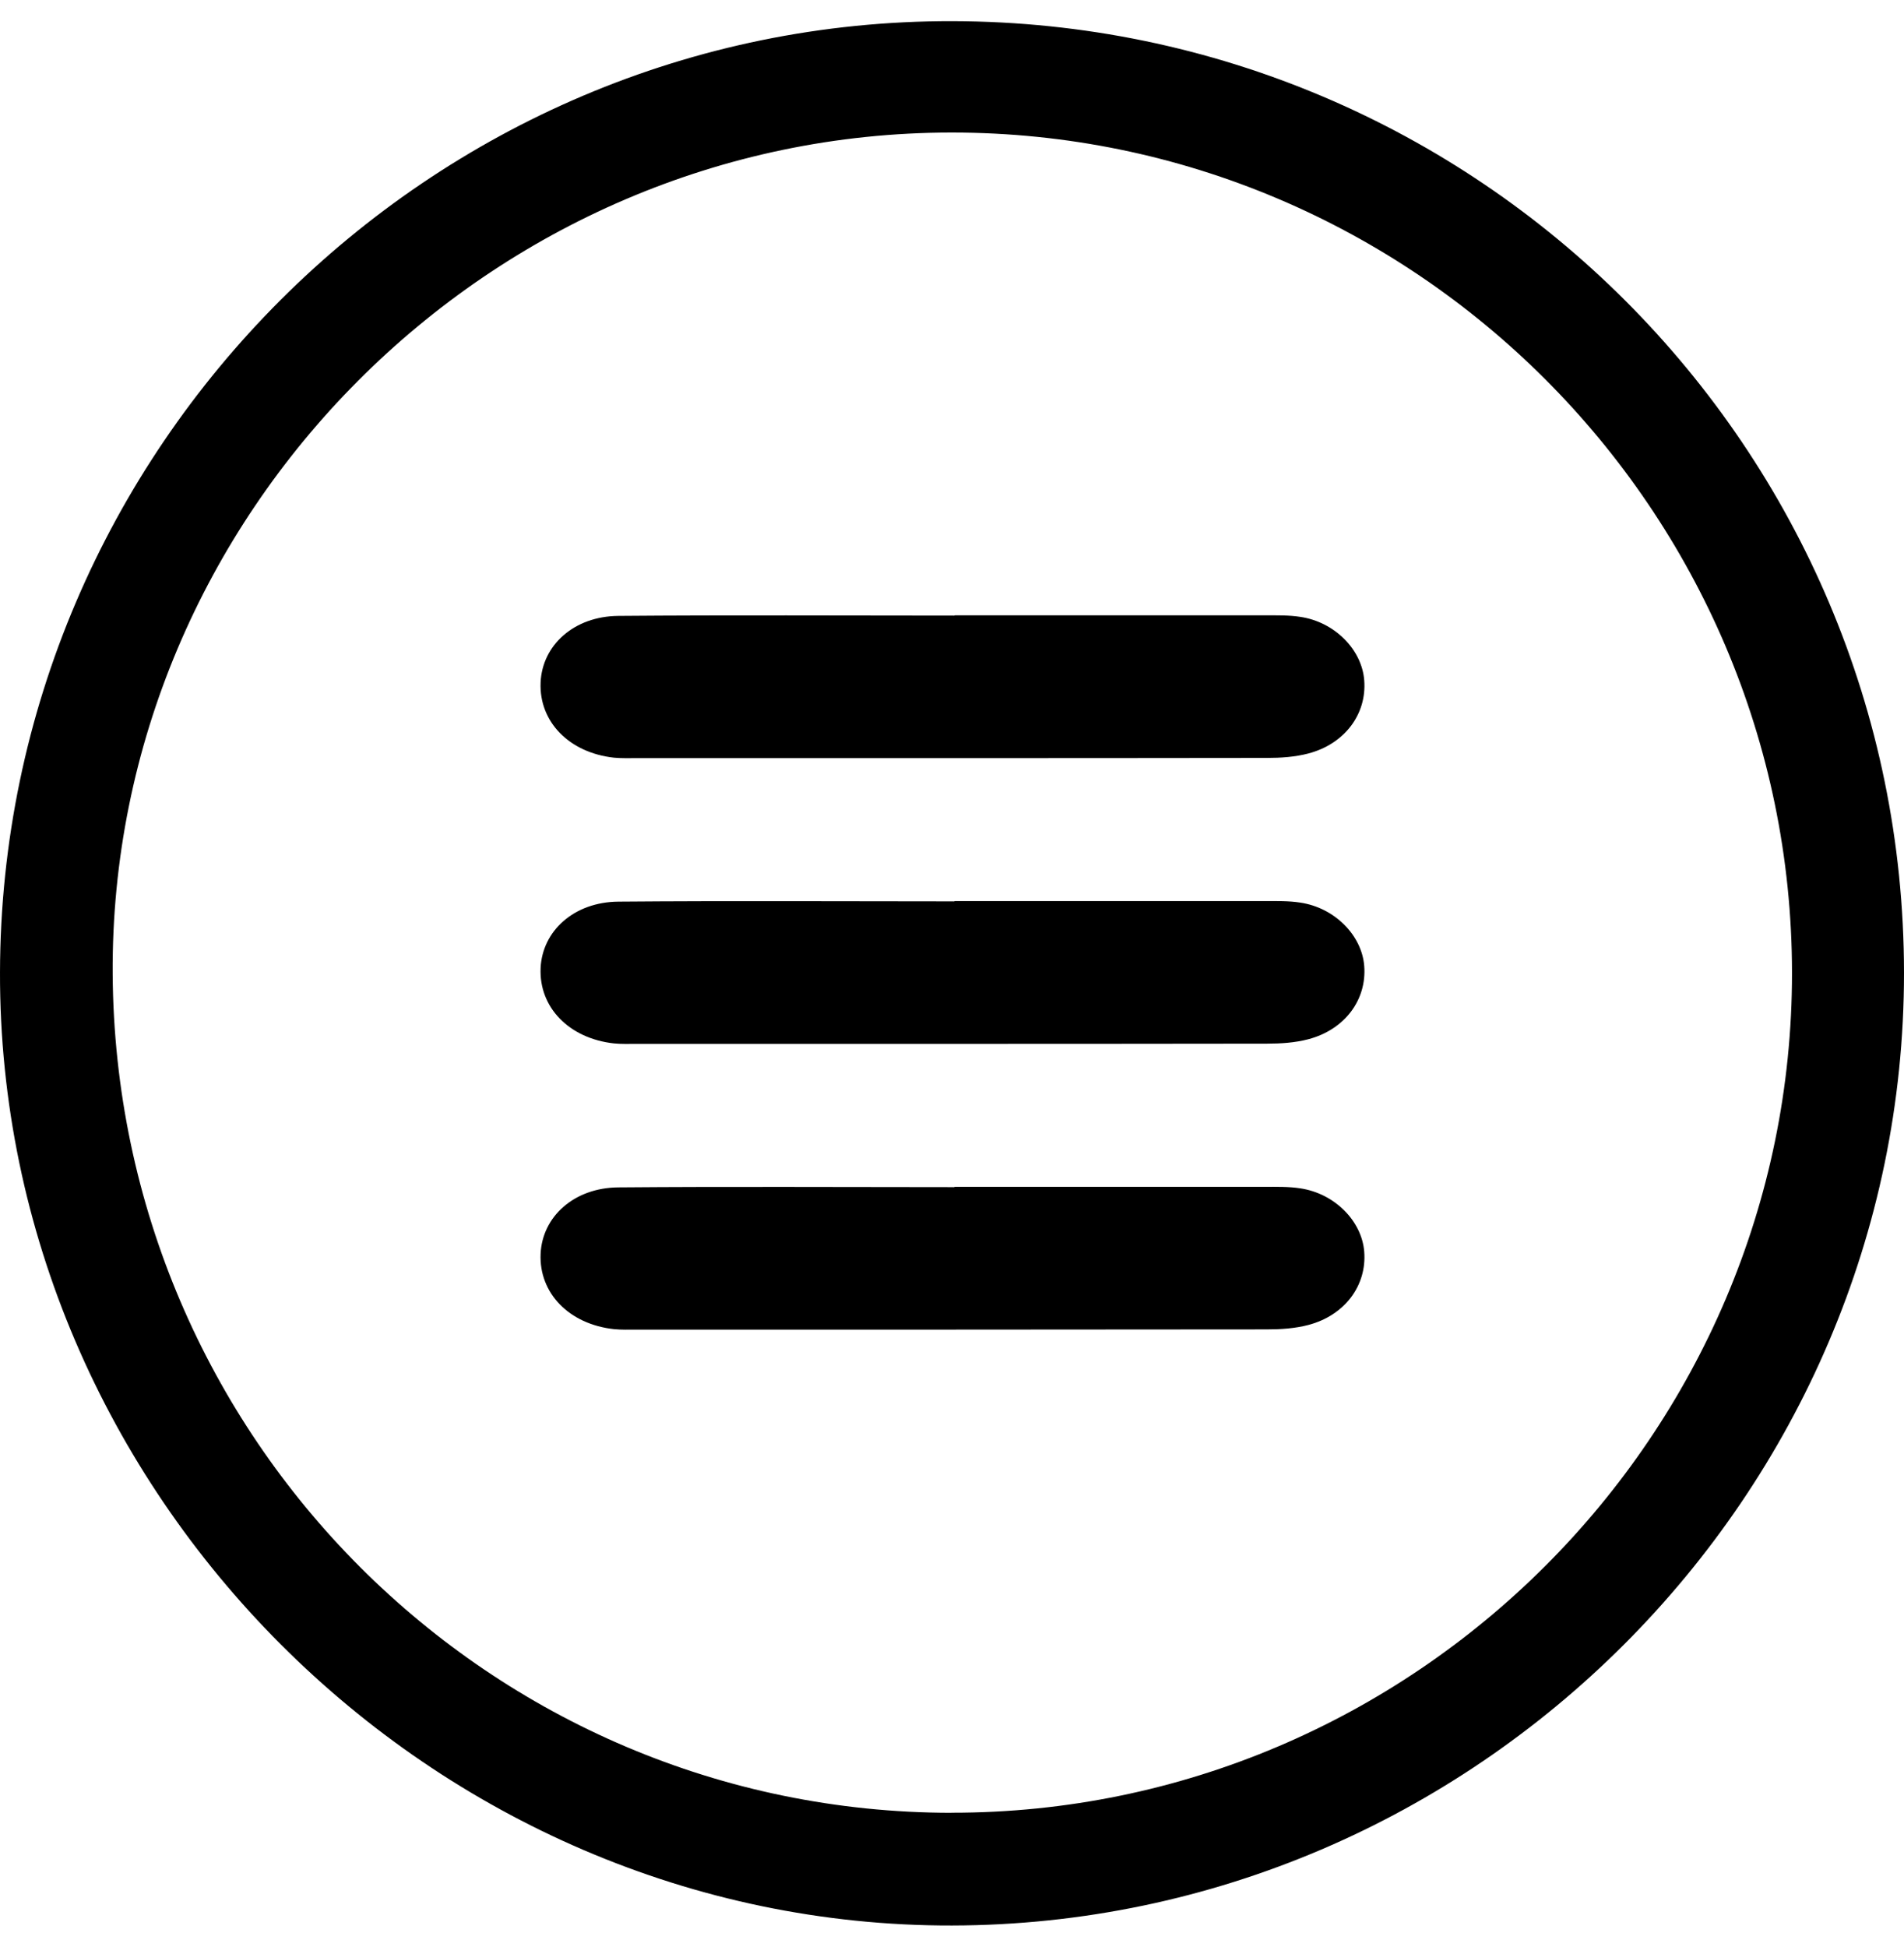
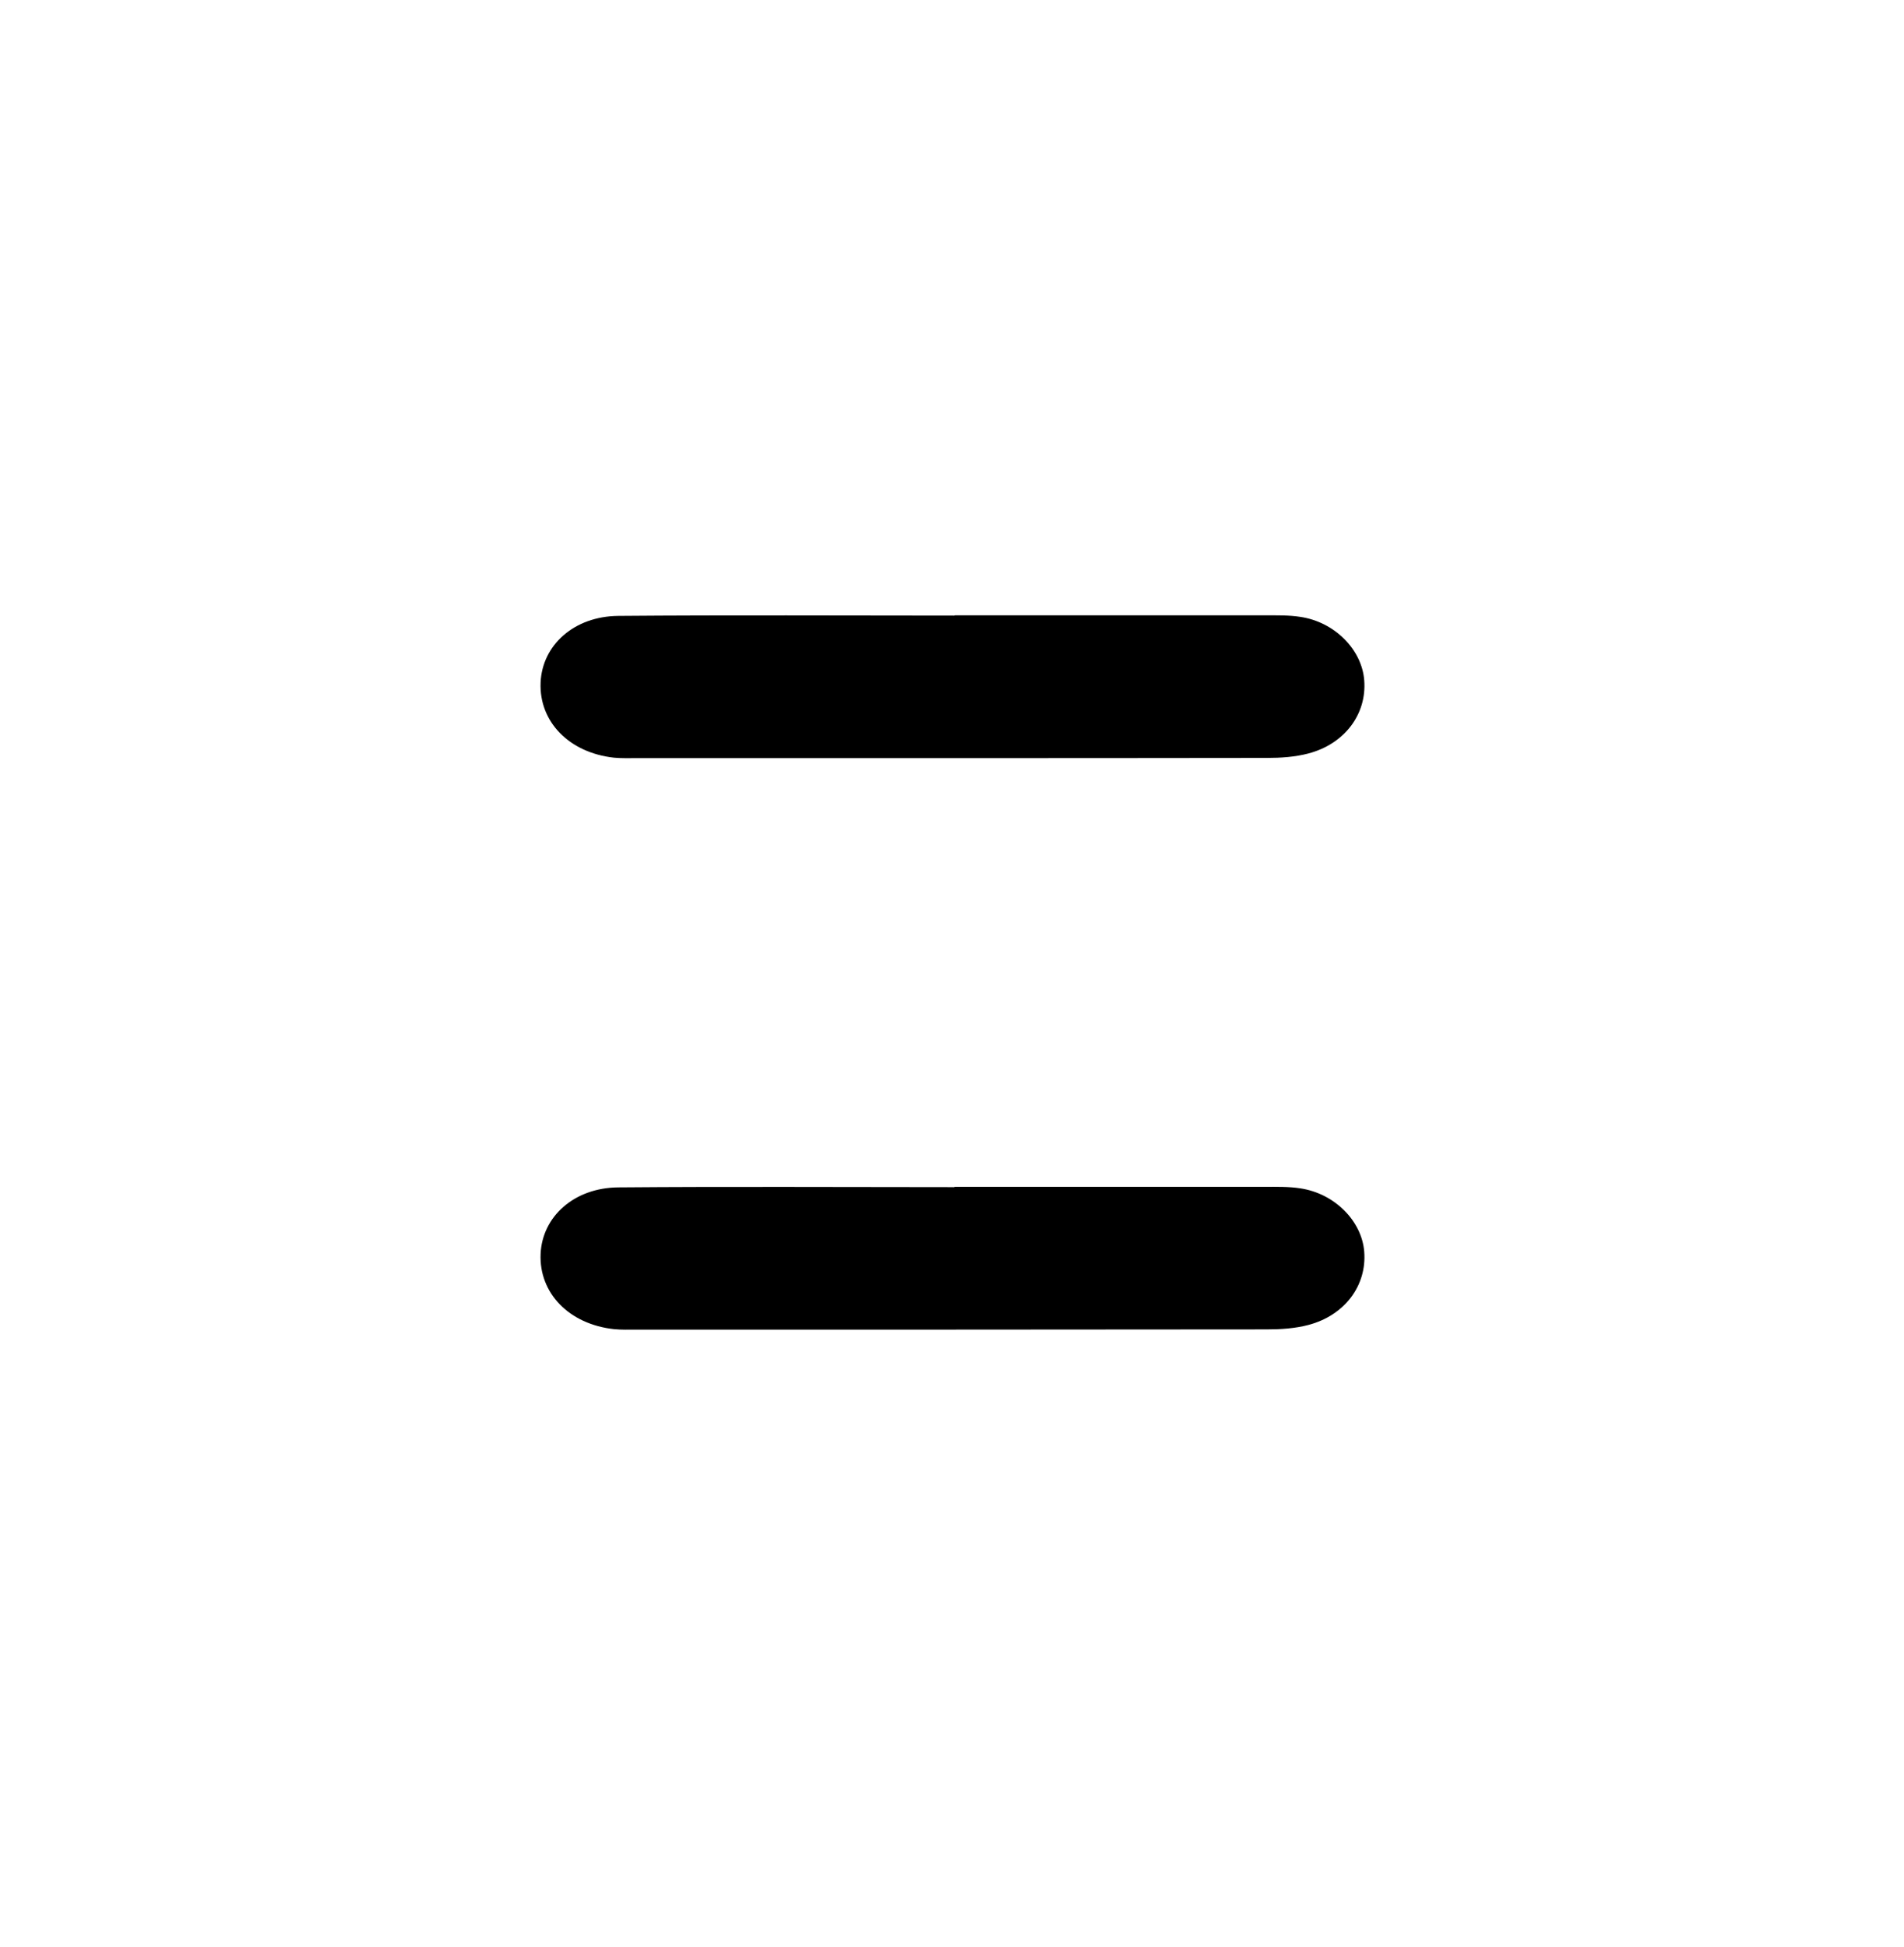
<svg xmlns="http://www.w3.org/2000/svg" width="45" height="46" viewBox="0 0 45 46" fill="none">
  <g clip-path="url(#clip0_147_208)">
-     <path d="M22.5 45.5C10.221 45.525 -0.027 35.267 5.24616e-05 22.977C0.027 10.595 10.163 0.473 22.511 0.5C34.935 0.527 44.996 10.588 45 22.988C45.005 35.32 34.852 45.475 22.5 45.5ZM22.489 42.835C33.412 42.844 42.362 33.898 42.353 22.983C42.344 12.052 33.416 3.127 22.487 3.132C11.582 3.134 2.591 12.155 2.663 23.021C2.736 33.979 11.588 42.828 22.487 42.837L22.489 42.835Z" fill="black" />
    <path d="M22.56 28.045C25.006 28.045 27.45 28.045 29.896 28.045C30.175 28.045 30.459 28.038 30.733 28.081C31.544 28.202 32.188 28.854 32.243 29.581C32.304 30.377 31.785 31.081 30.923 31.309C30.608 31.392 30.271 31.414 29.943 31.414C24.977 31.421 20.009 31.419 15.044 31.419C14.865 31.419 14.687 31.426 14.51 31.408C13.449 31.291 12.737 30.556 12.777 29.63C12.815 28.752 13.565 28.067 14.613 28.058C17.262 28.036 19.909 28.052 22.558 28.052V28.047L22.56 28.045Z" fill="black" />
-     <path d="M22.56 21.293C25.006 21.293 27.45 21.293 29.896 21.293C30.175 21.293 30.459 21.286 30.733 21.329C31.544 21.45 32.188 22.102 32.243 22.829C32.304 23.625 31.785 24.329 30.923 24.557C30.608 24.64 30.271 24.662 29.943 24.662C24.977 24.669 20.009 24.667 15.044 24.667C14.865 24.667 14.687 24.674 14.51 24.656C13.449 24.539 12.737 23.804 12.777 22.878C12.815 22 13.565 21.315 14.613 21.306C17.262 21.284 19.909 21.3 22.558 21.3V21.295L22.56 21.293Z" fill="black" />
    <path d="M22.56 14.541C25.006 14.541 27.45 14.541 29.896 14.541C30.175 14.541 30.459 14.534 30.733 14.577C31.544 14.697 32.188 15.35 32.243 16.077C32.304 16.873 31.785 17.577 30.923 17.805C30.608 17.888 30.271 17.91 29.943 17.91C24.977 17.917 20.009 17.915 15.044 17.915C14.865 17.915 14.687 17.921 14.51 17.904C13.449 17.787 12.737 17.052 12.777 16.126C12.815 15.247 13.565 14.563 14.613 14.554C17.262 14.532 19.909 14.547 22.558 14.547V14.543L22.56 14.541Z" fill="black" />
  </g>
  <defs>
    <clipPath id="clip0_147_208">
      <rect width="45" height="45" fill="white" transform="translate(0 0.5)" />
    </clipPath>
  </defs>
</svg>